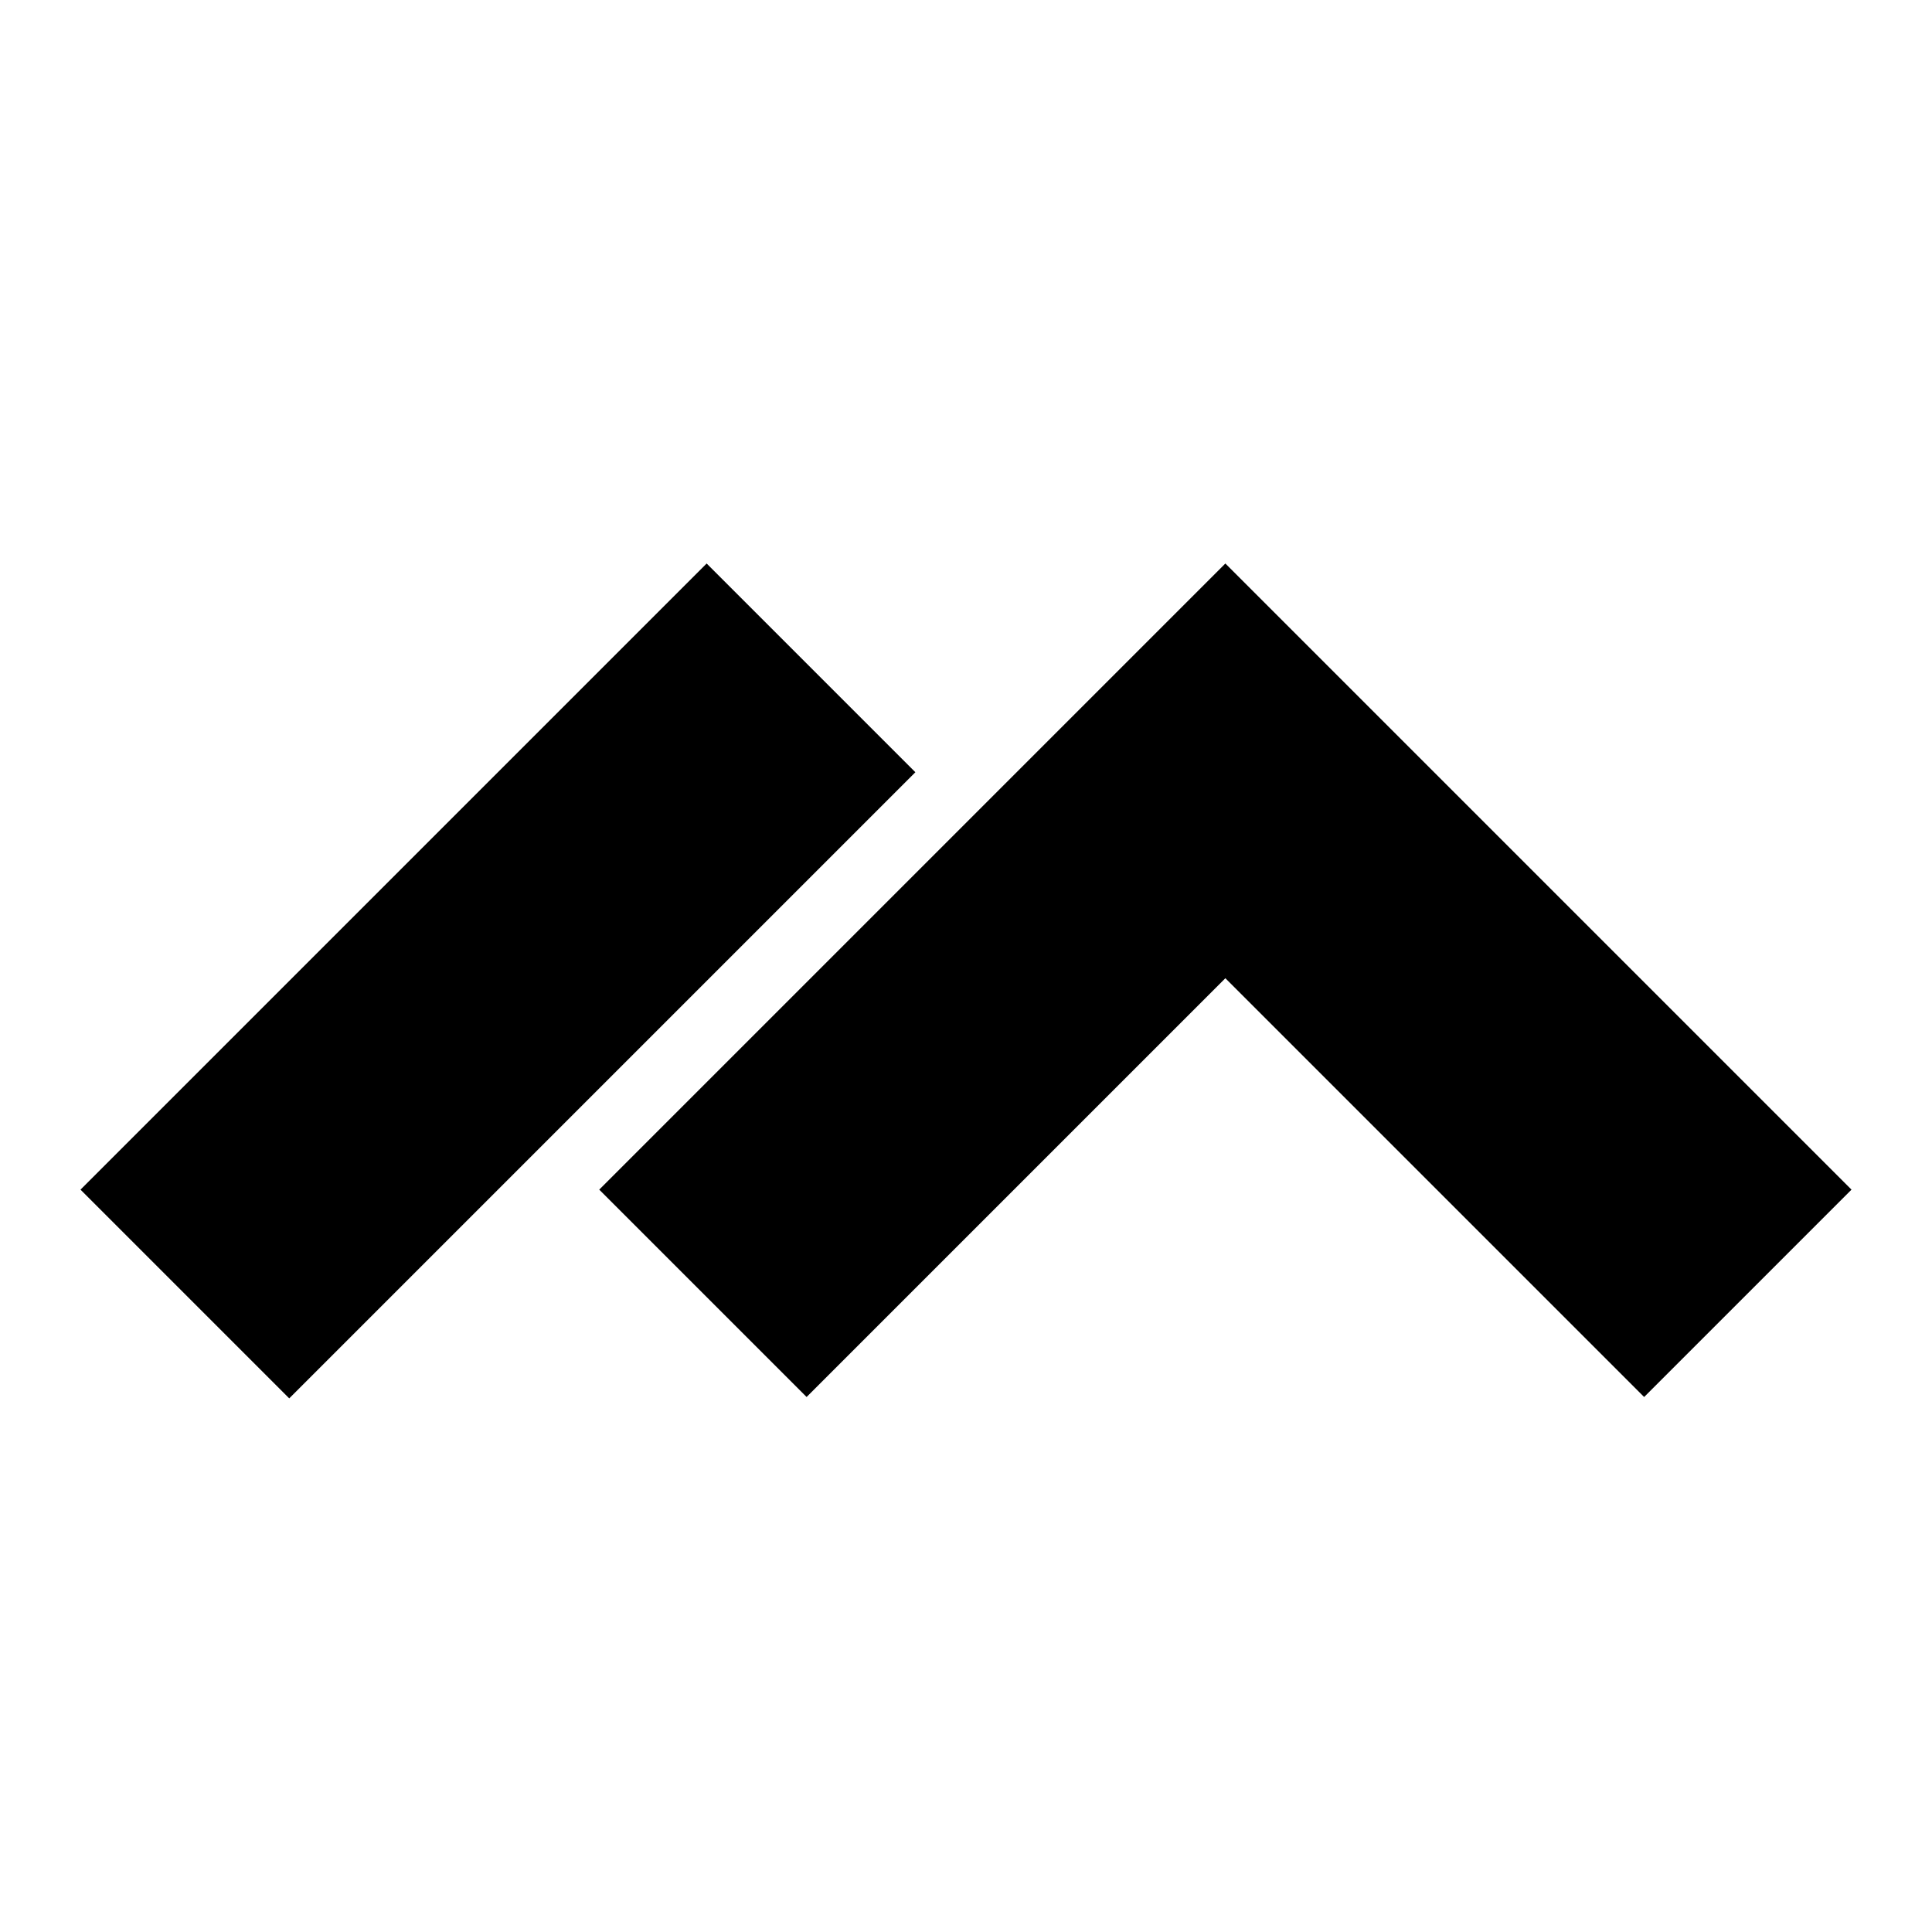
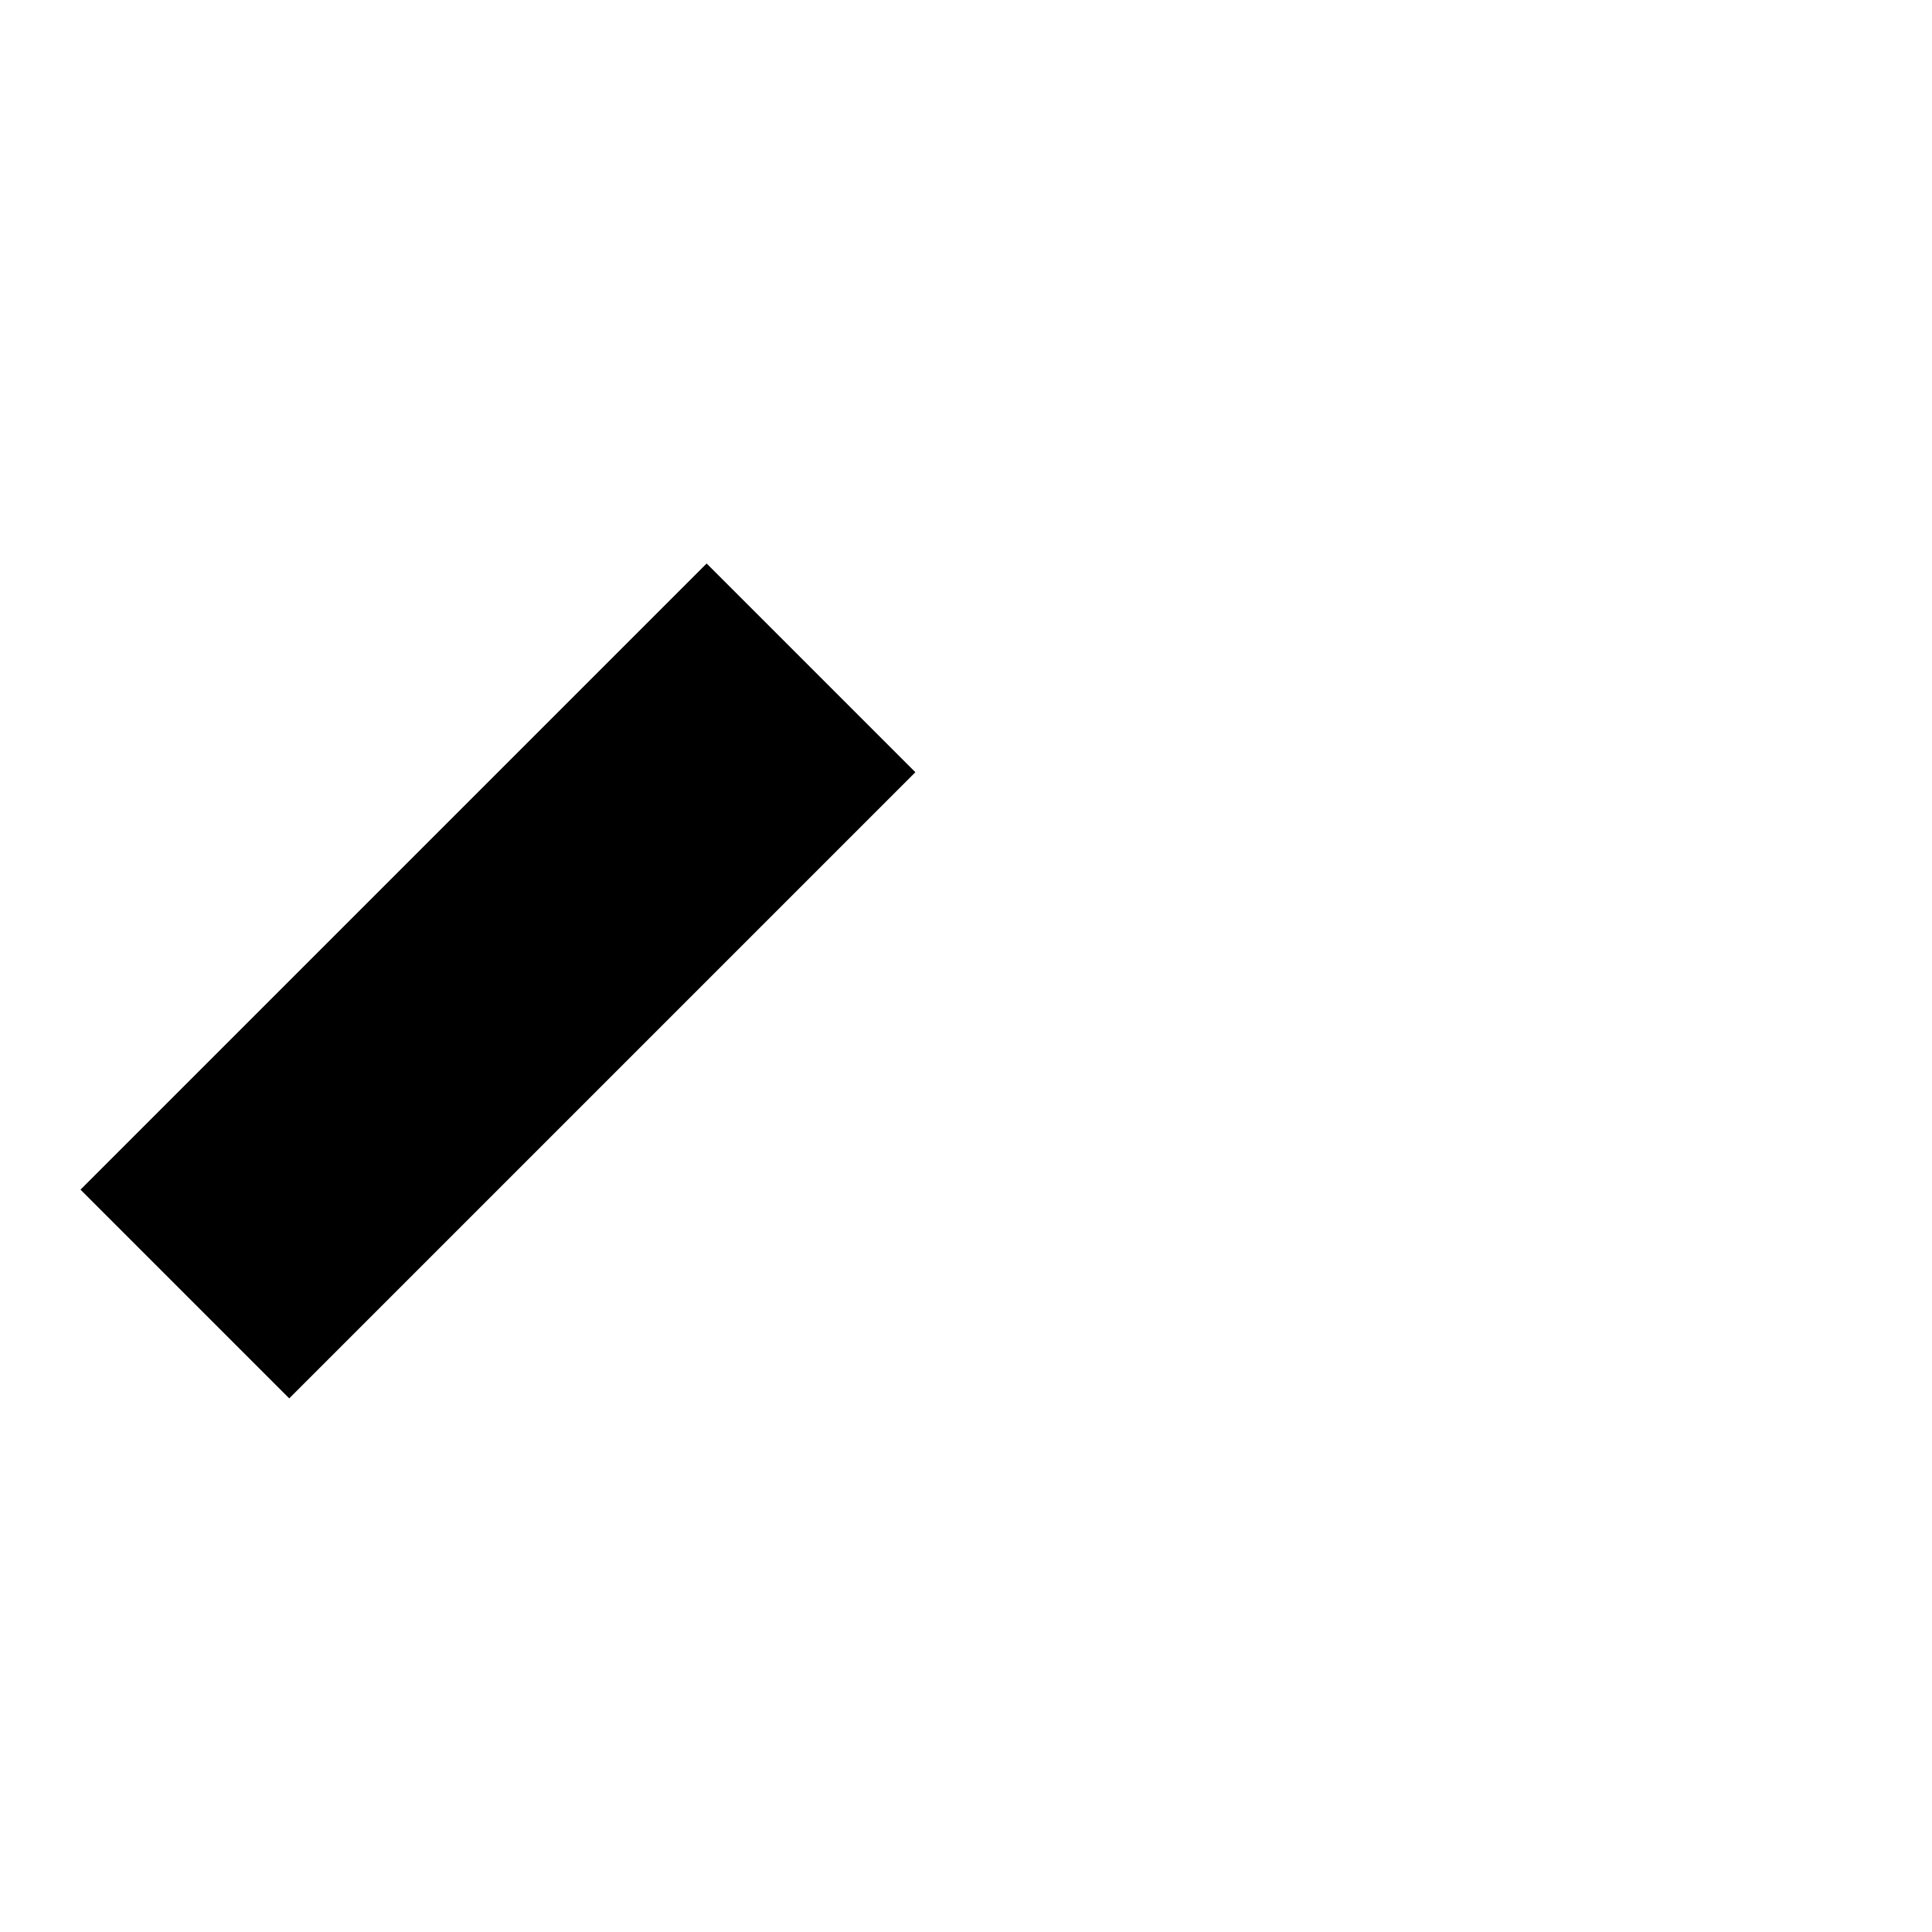
<svg xmlns="http://www.w3.org/2000/svg" fill="none" viewBox="0 0 24 24" height="800px" width="800px">
-   <path fill="#000000" d="M11.371 9.593L8.778 7L1 14.778L3.593 17.371L11.371 9.593Z" />
-   <path fill="#000000" d="M15.222 7L23 14.778L20.424 17.354L15.222 12.152L10.02 17.354L7.444 14.778L15.222 7Z" />
+   <path fill="#000000" d="M11.371 9.593L8.778 7L1 14.778L3.593 17.371L11.371 9.593" />
</svg>